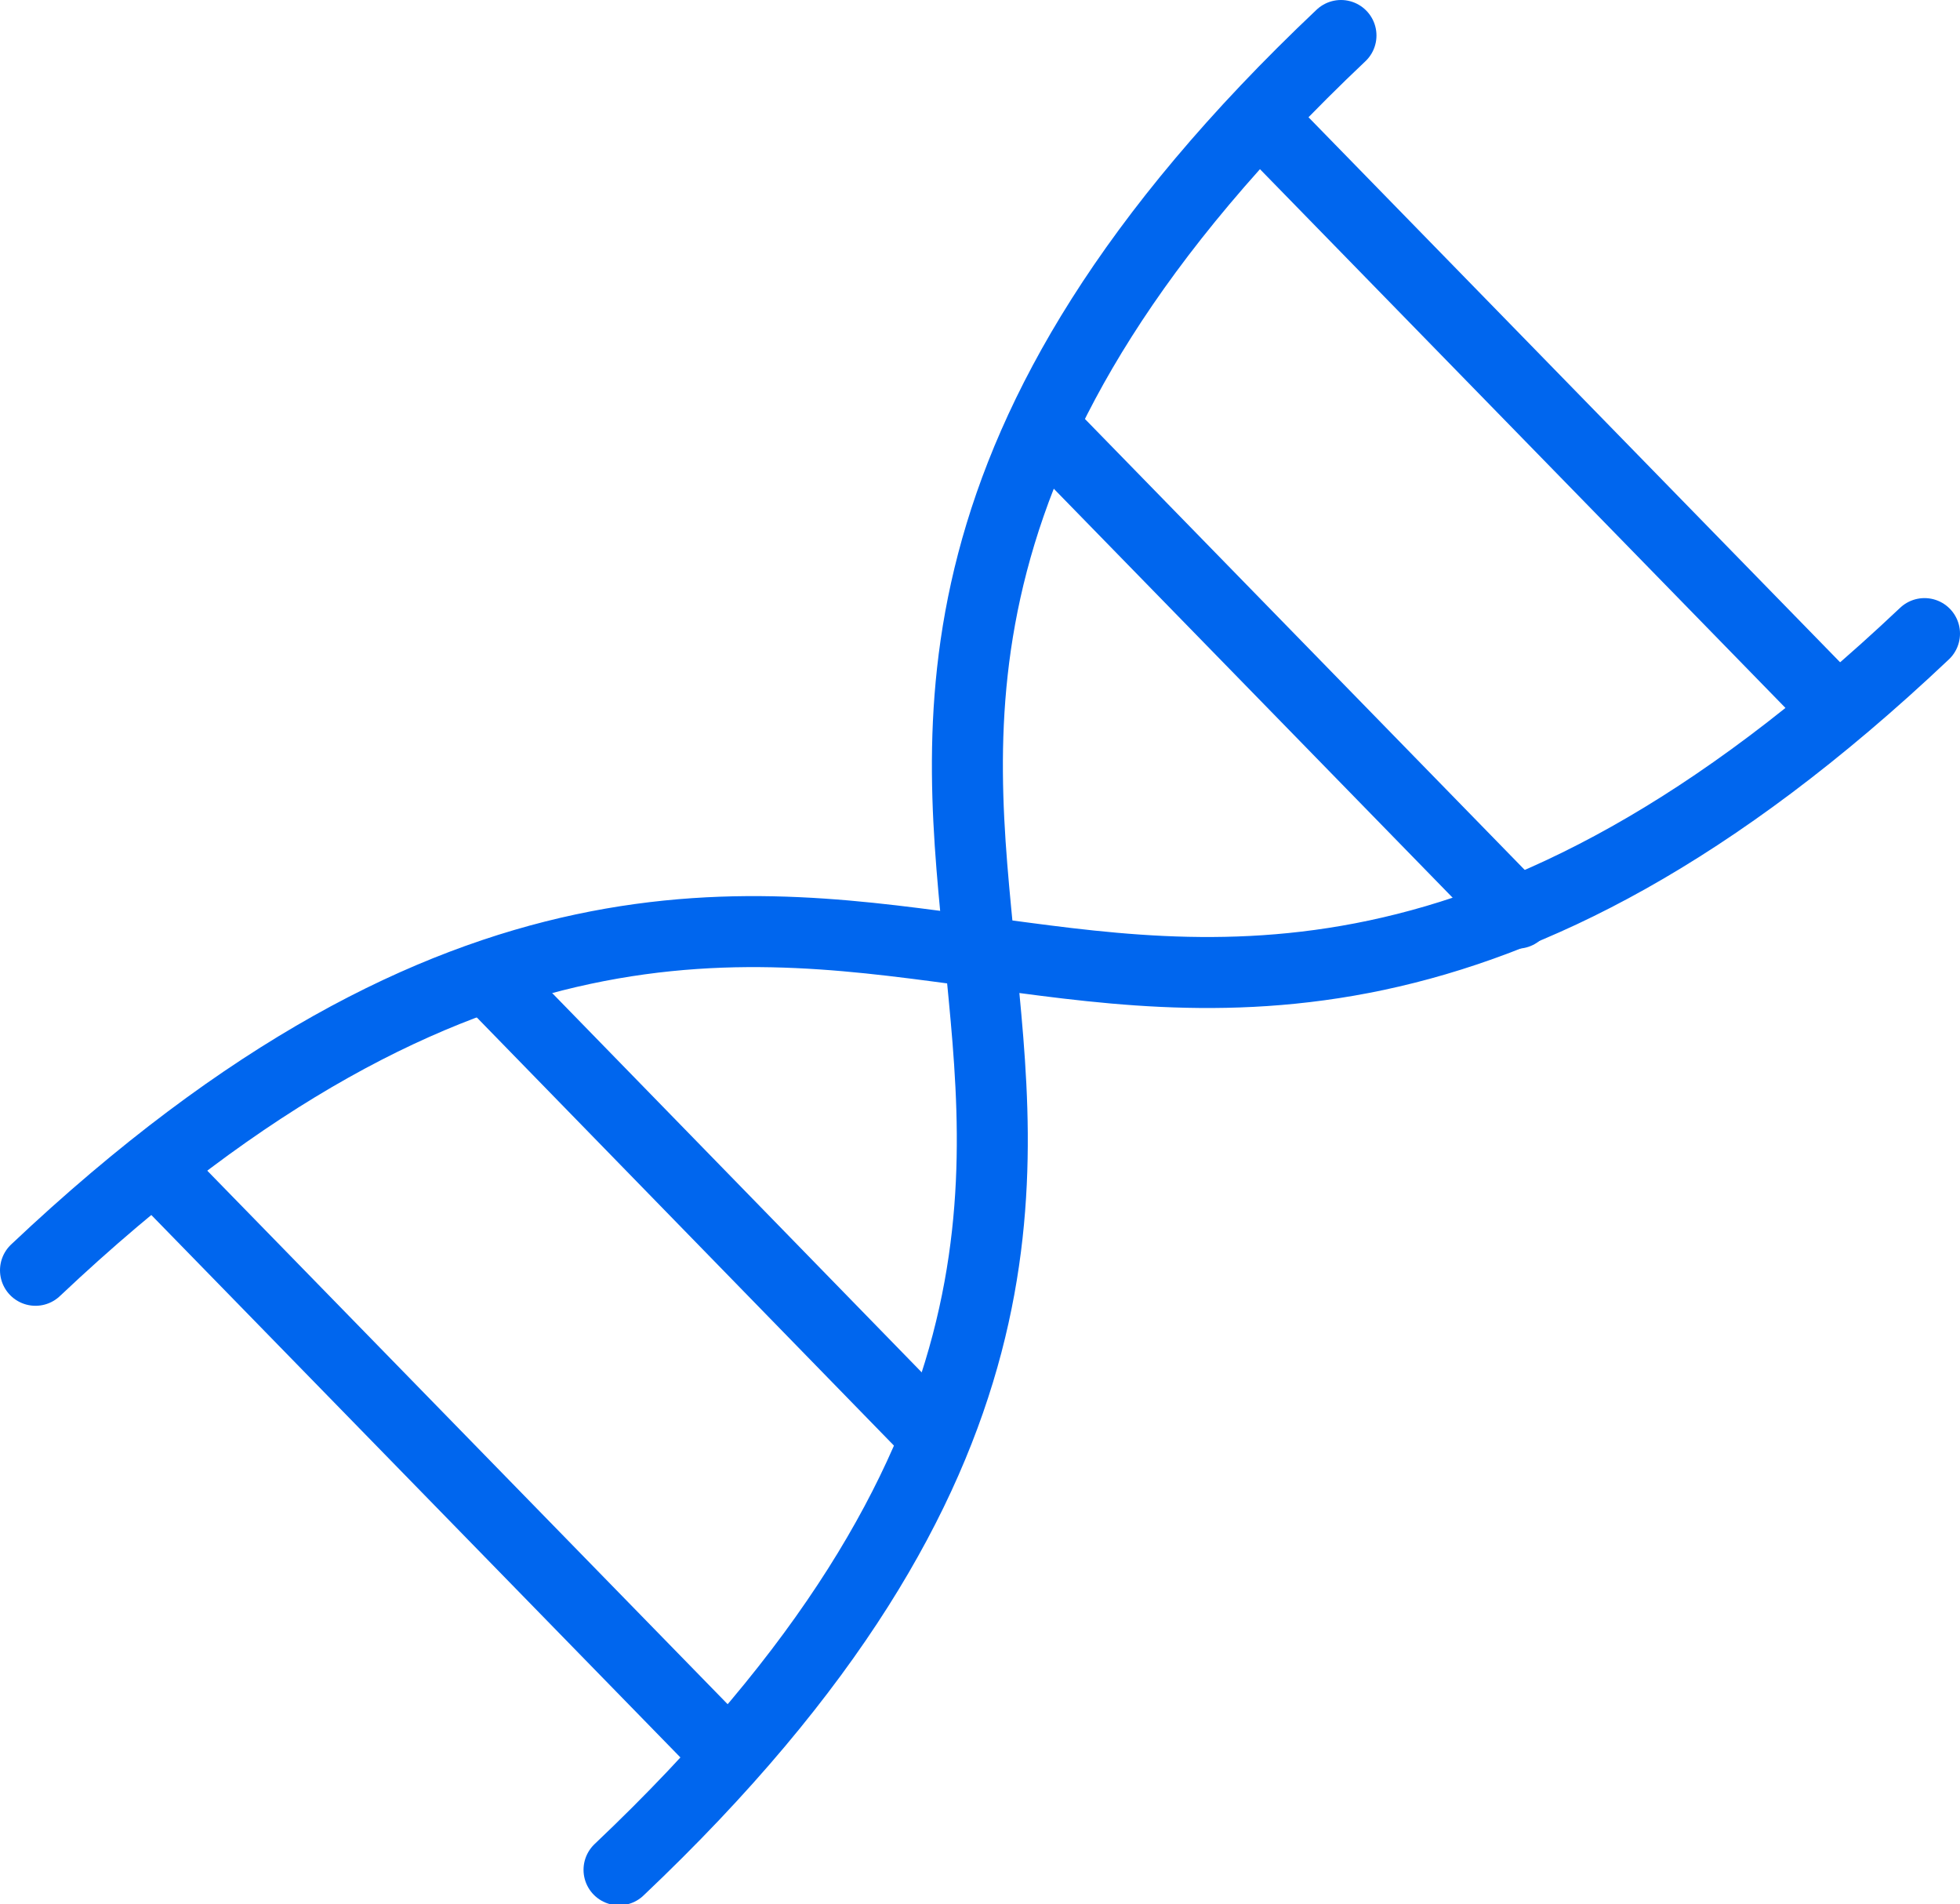
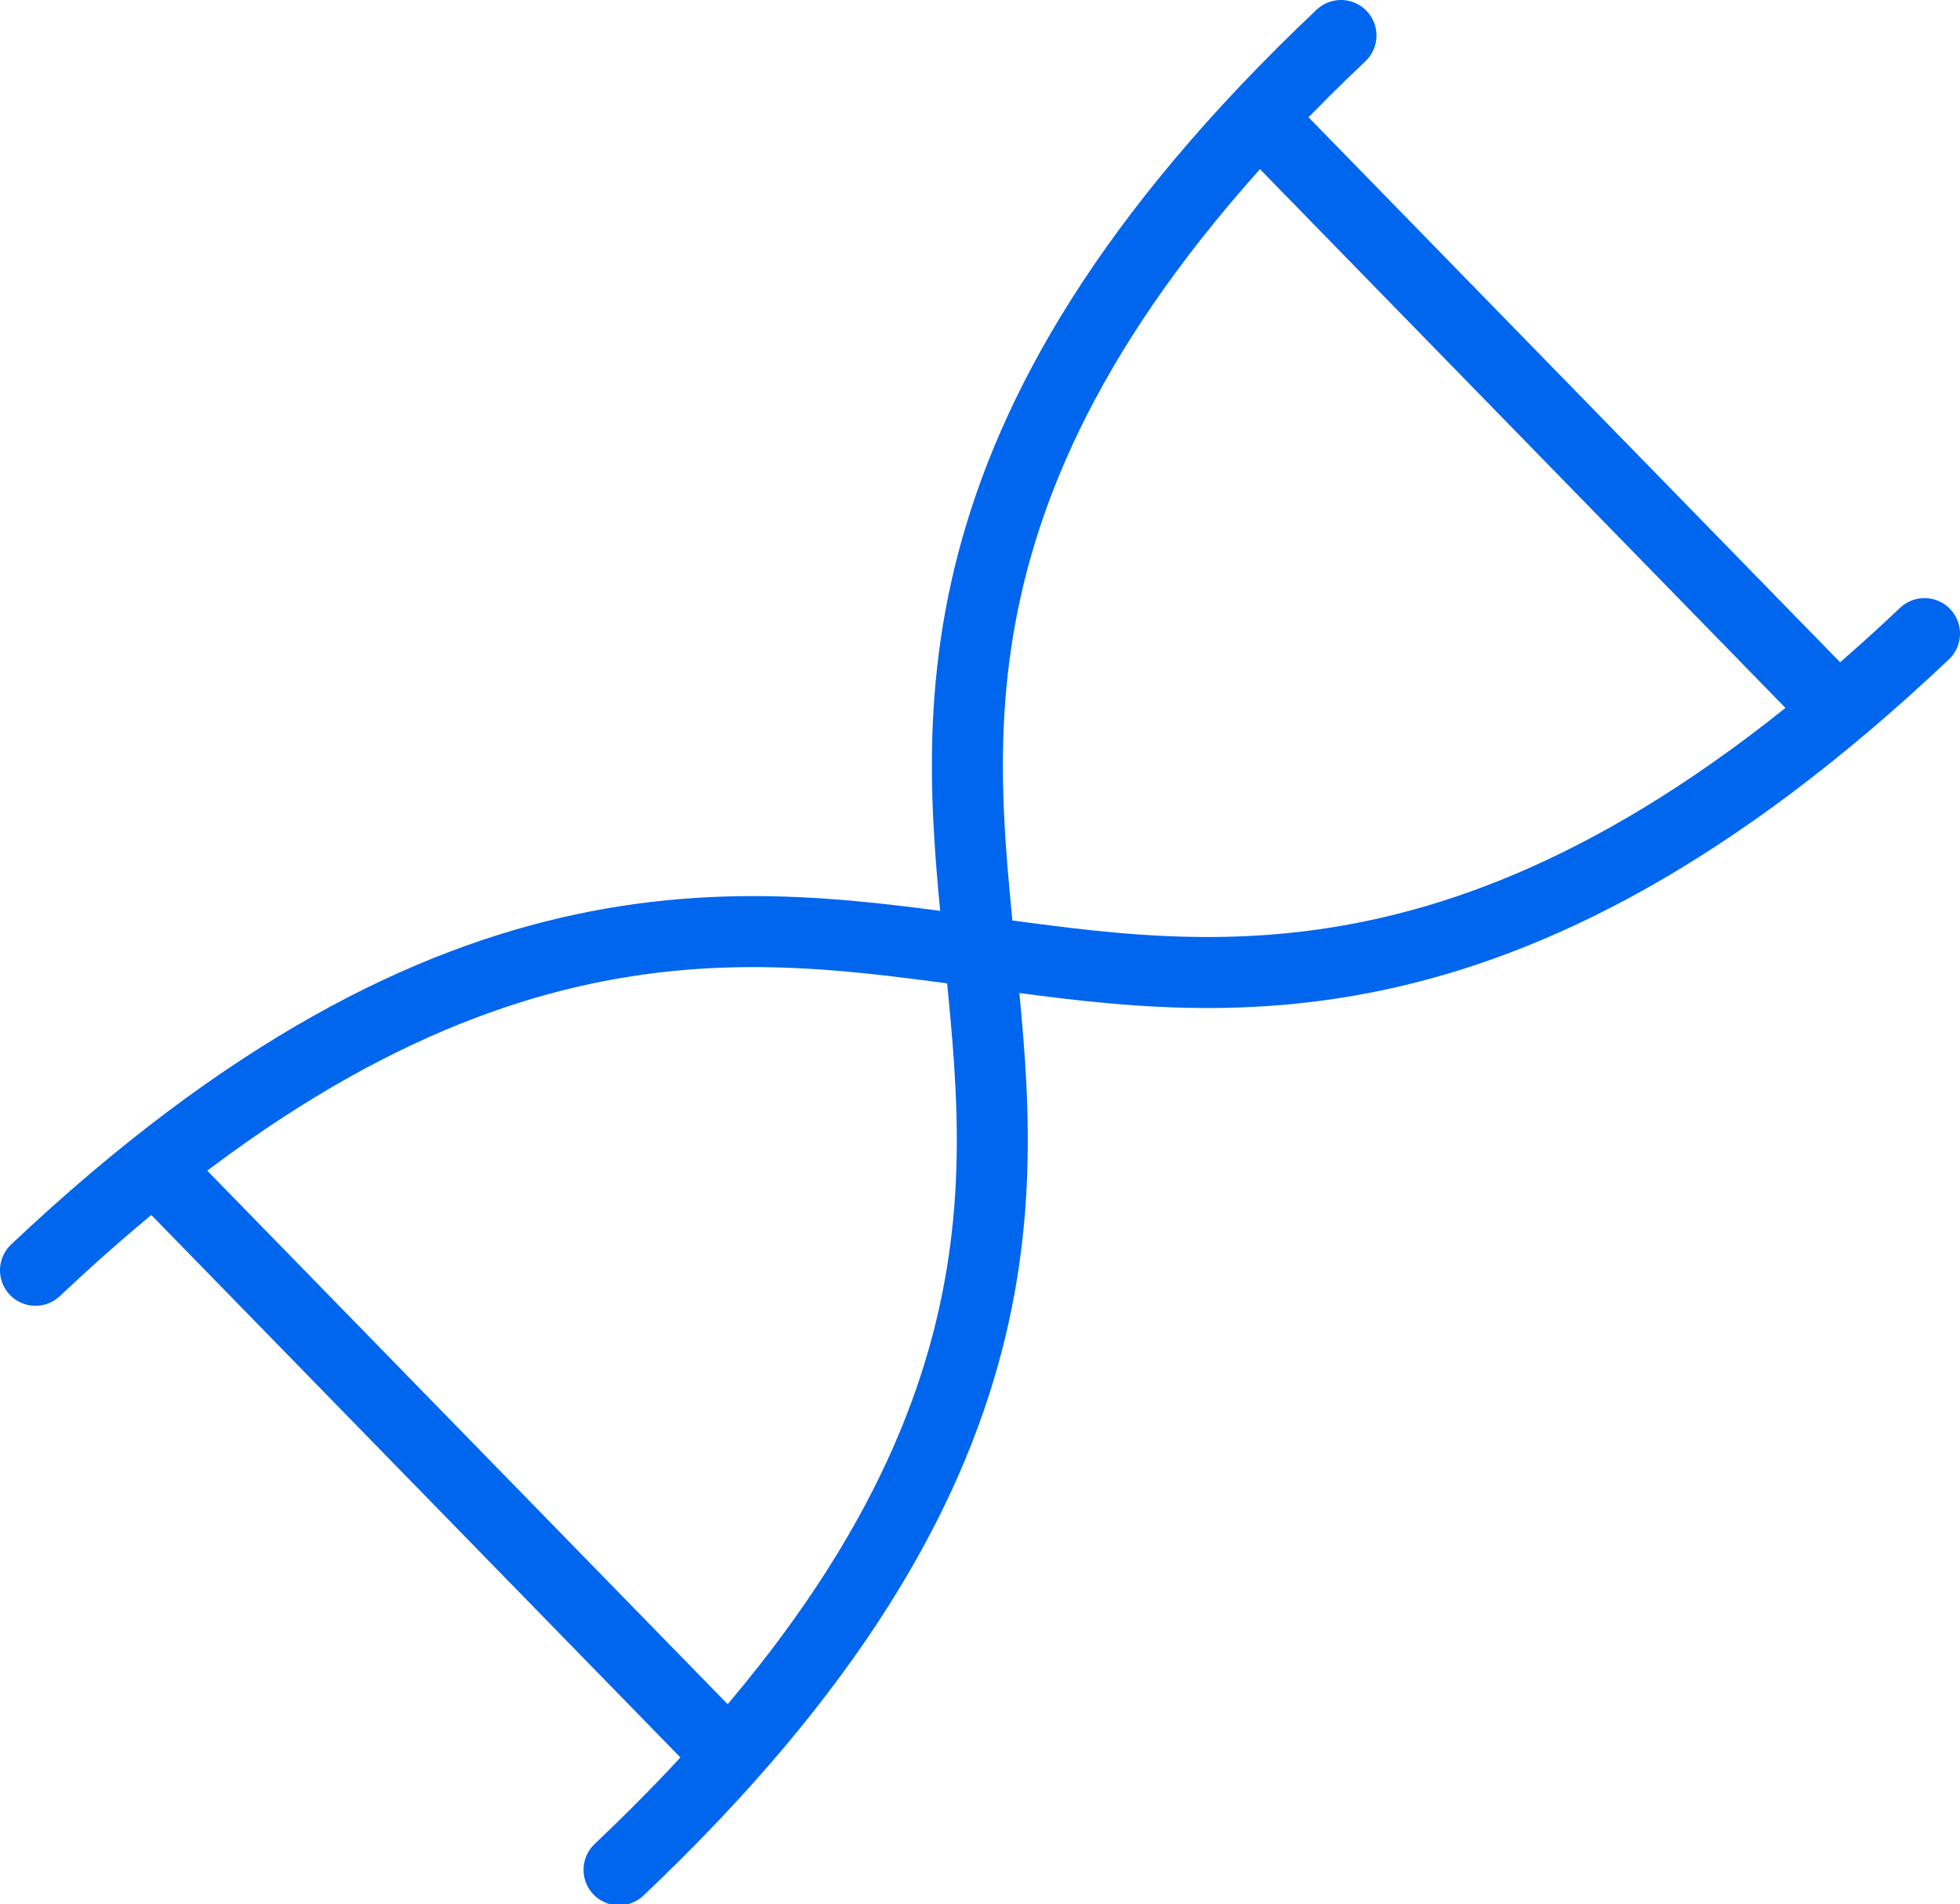
<svg xmlns="http://www.w3.org/2000/svg" viewBox="0 0 82.83 80.45">
  <defs>
    <style>.cls-1{fill:none;stroke:#06e;stroke-linecap:round;stroke-linejoin:round;stroke-width:3px;}</style>
  </defs>
  <title>자산 54</title>
  <g id="레이어_2" data-name="레이어 2">
    <g id="레이어_1-2" data-name="레이어 1">
      <path class="cls-1" d="M26.16,79c18-17.05,16.14-29.33,15.25-38.73S38.64,18.55,56.67,1.5" />
      <path class="cls-1" d="M1.5,53.67c18-17,30.41-14.7,39.91-13.45s21.89,3.6,39.92-13.45" />
      <line class="cls-1" x1="53.52" y1="5.28" x2="77.53" y2="29.89" />
-       <line class="cls-1" x1="44.65" y1="18.62" x2="64.12" y2="38.58" />
-       <line class="cls-1" x1="20.99" y1="41.7" x2="38.95" y2="60.13" />
      <line class="cls-1" x1="6.73" y1="49.53" x2="30.74" y2="74.14" />
    </g>
  </g>
</svg>